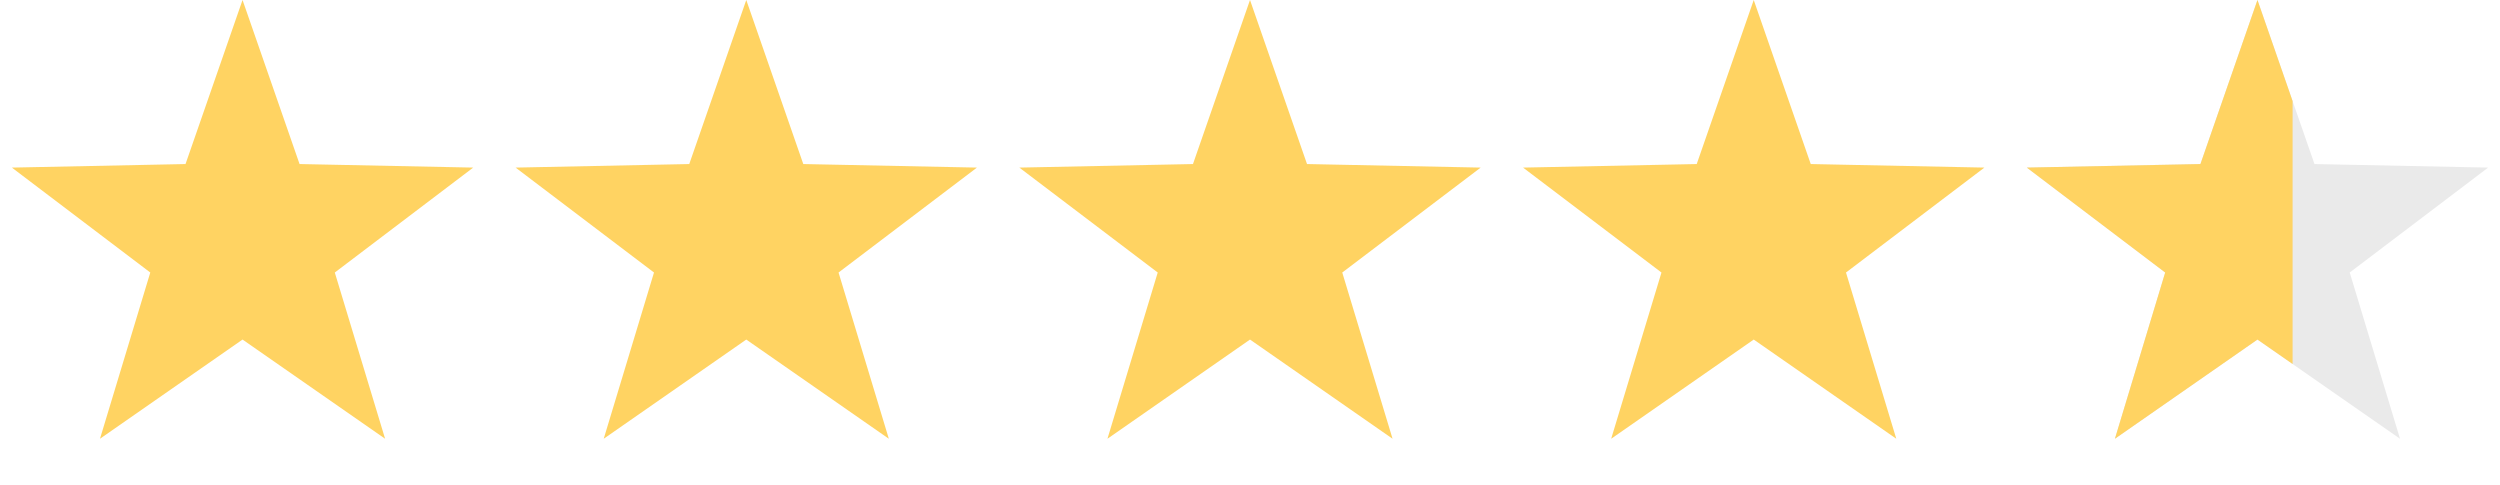
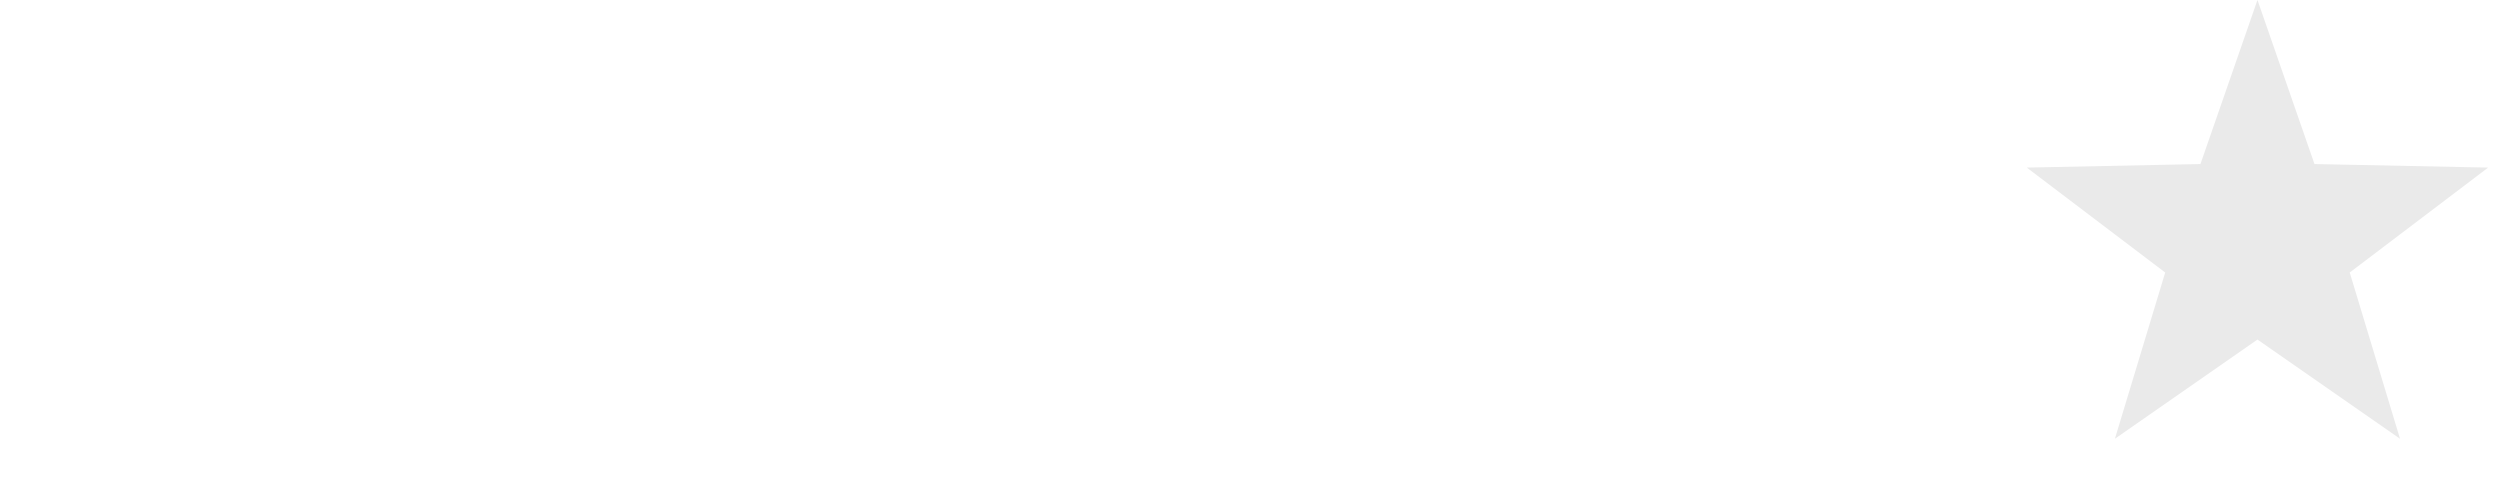
<svg xmlns="http://www.w3.org/2000/svg" width="134" height="26" fill="none">
-   <path d="M13 0l3.056 8.793 9.308.19-7.419 5.624 2.696 8.91L13 18.2l-7.641 5.317 2.696-8.91L.636 8.983l9.308-.19L13 0zm54 0l3.056 8.793 9.308.19-7.419 5.624 2.696 8.91L67 18.2l-7.641 5.317 2.695-8.91-7.418-5.624 9.307-.19L67 0zM40 0l3.056 8.793 9.308.19-7.418 5.624 2.695 8.91L40 18.2l-7.641 5.317 2.695-8.91-7.418-5.624 9.308-.19L40 0zm54 0l3.056 8.793 9.308.19-7.419 5.624 2.696 8.91L94 18.2l-7.641 5.317 2.696-8.91-7.419-5.624 9.308-.19L94 0z" fill="#FFD362" />
  <path d="M121 0l3.056 8.793 9.308.19-7.419 5.624 2.696 8.91L121 18.2l-7.641 5.317 2.696-8.91-7.419-5.624 9.308-.19L121 0z" fill="#EAEAEA" />
-   <path d="M113.359 23.517L121 18.2l1.883 1.31V5.417L121 0l-3.057 8.793-9.307.19 7.418 5.624-2.695 8.91z" fill="#FFD362" />
</svg>